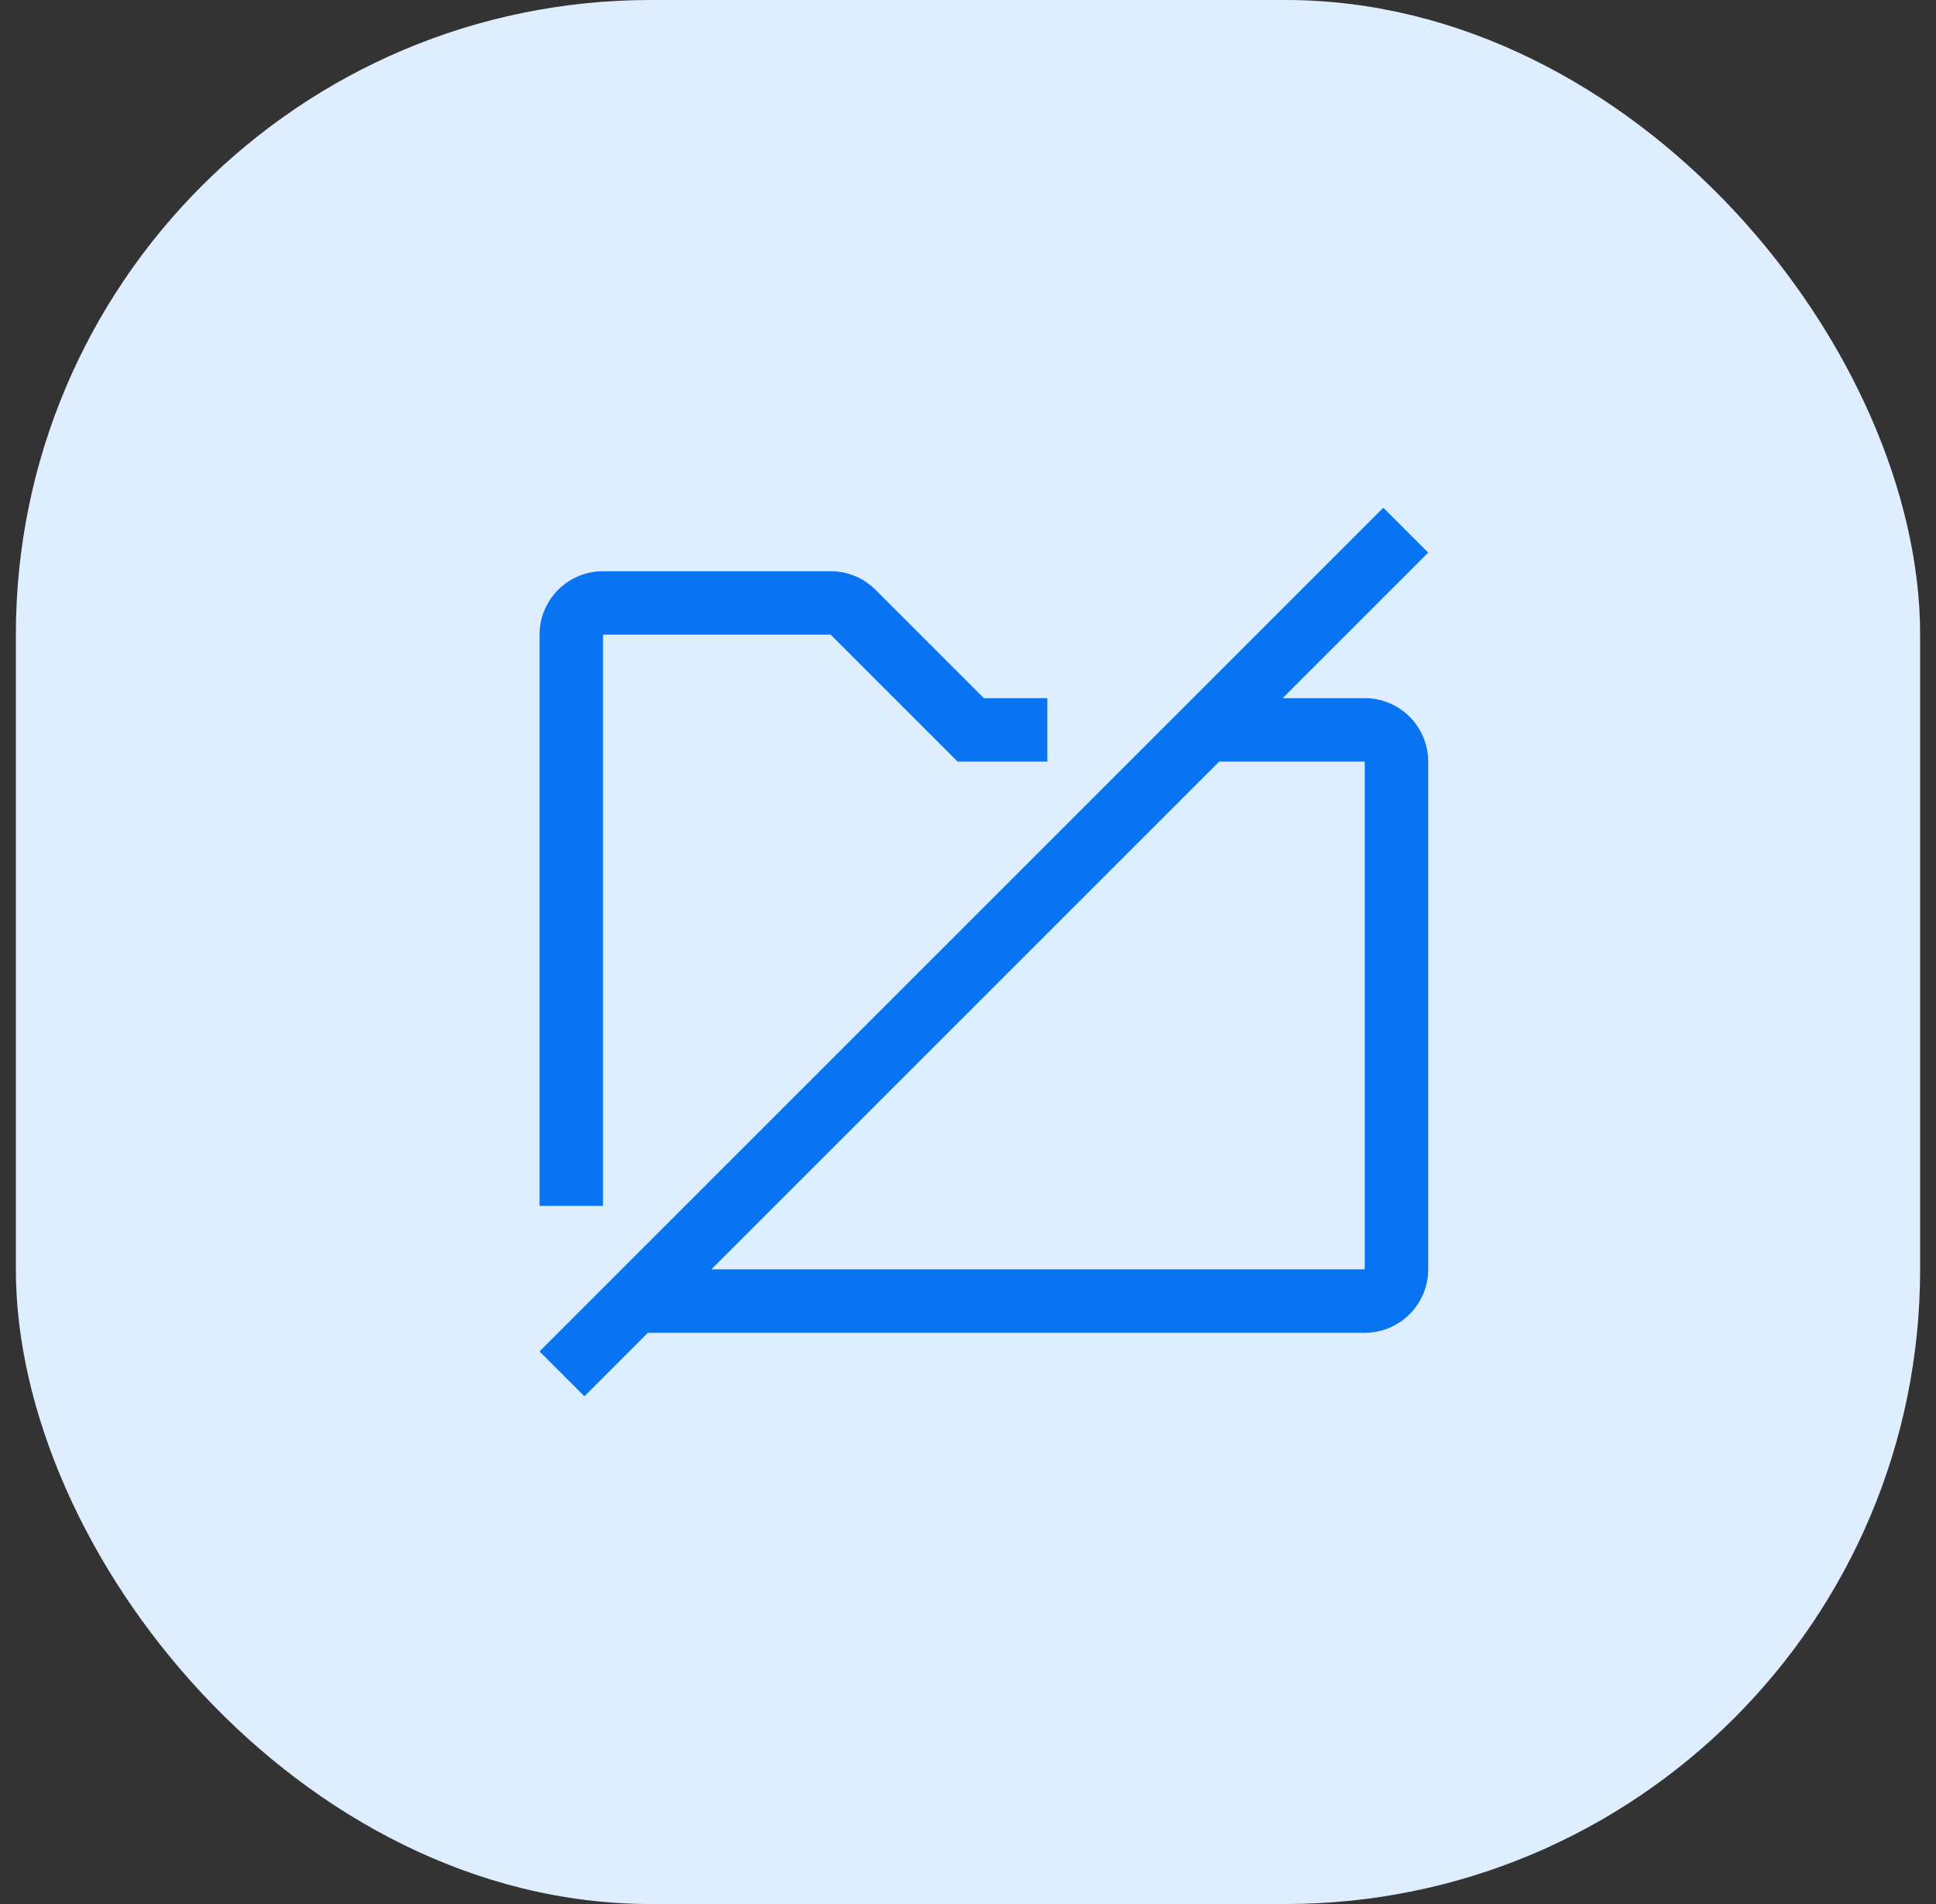
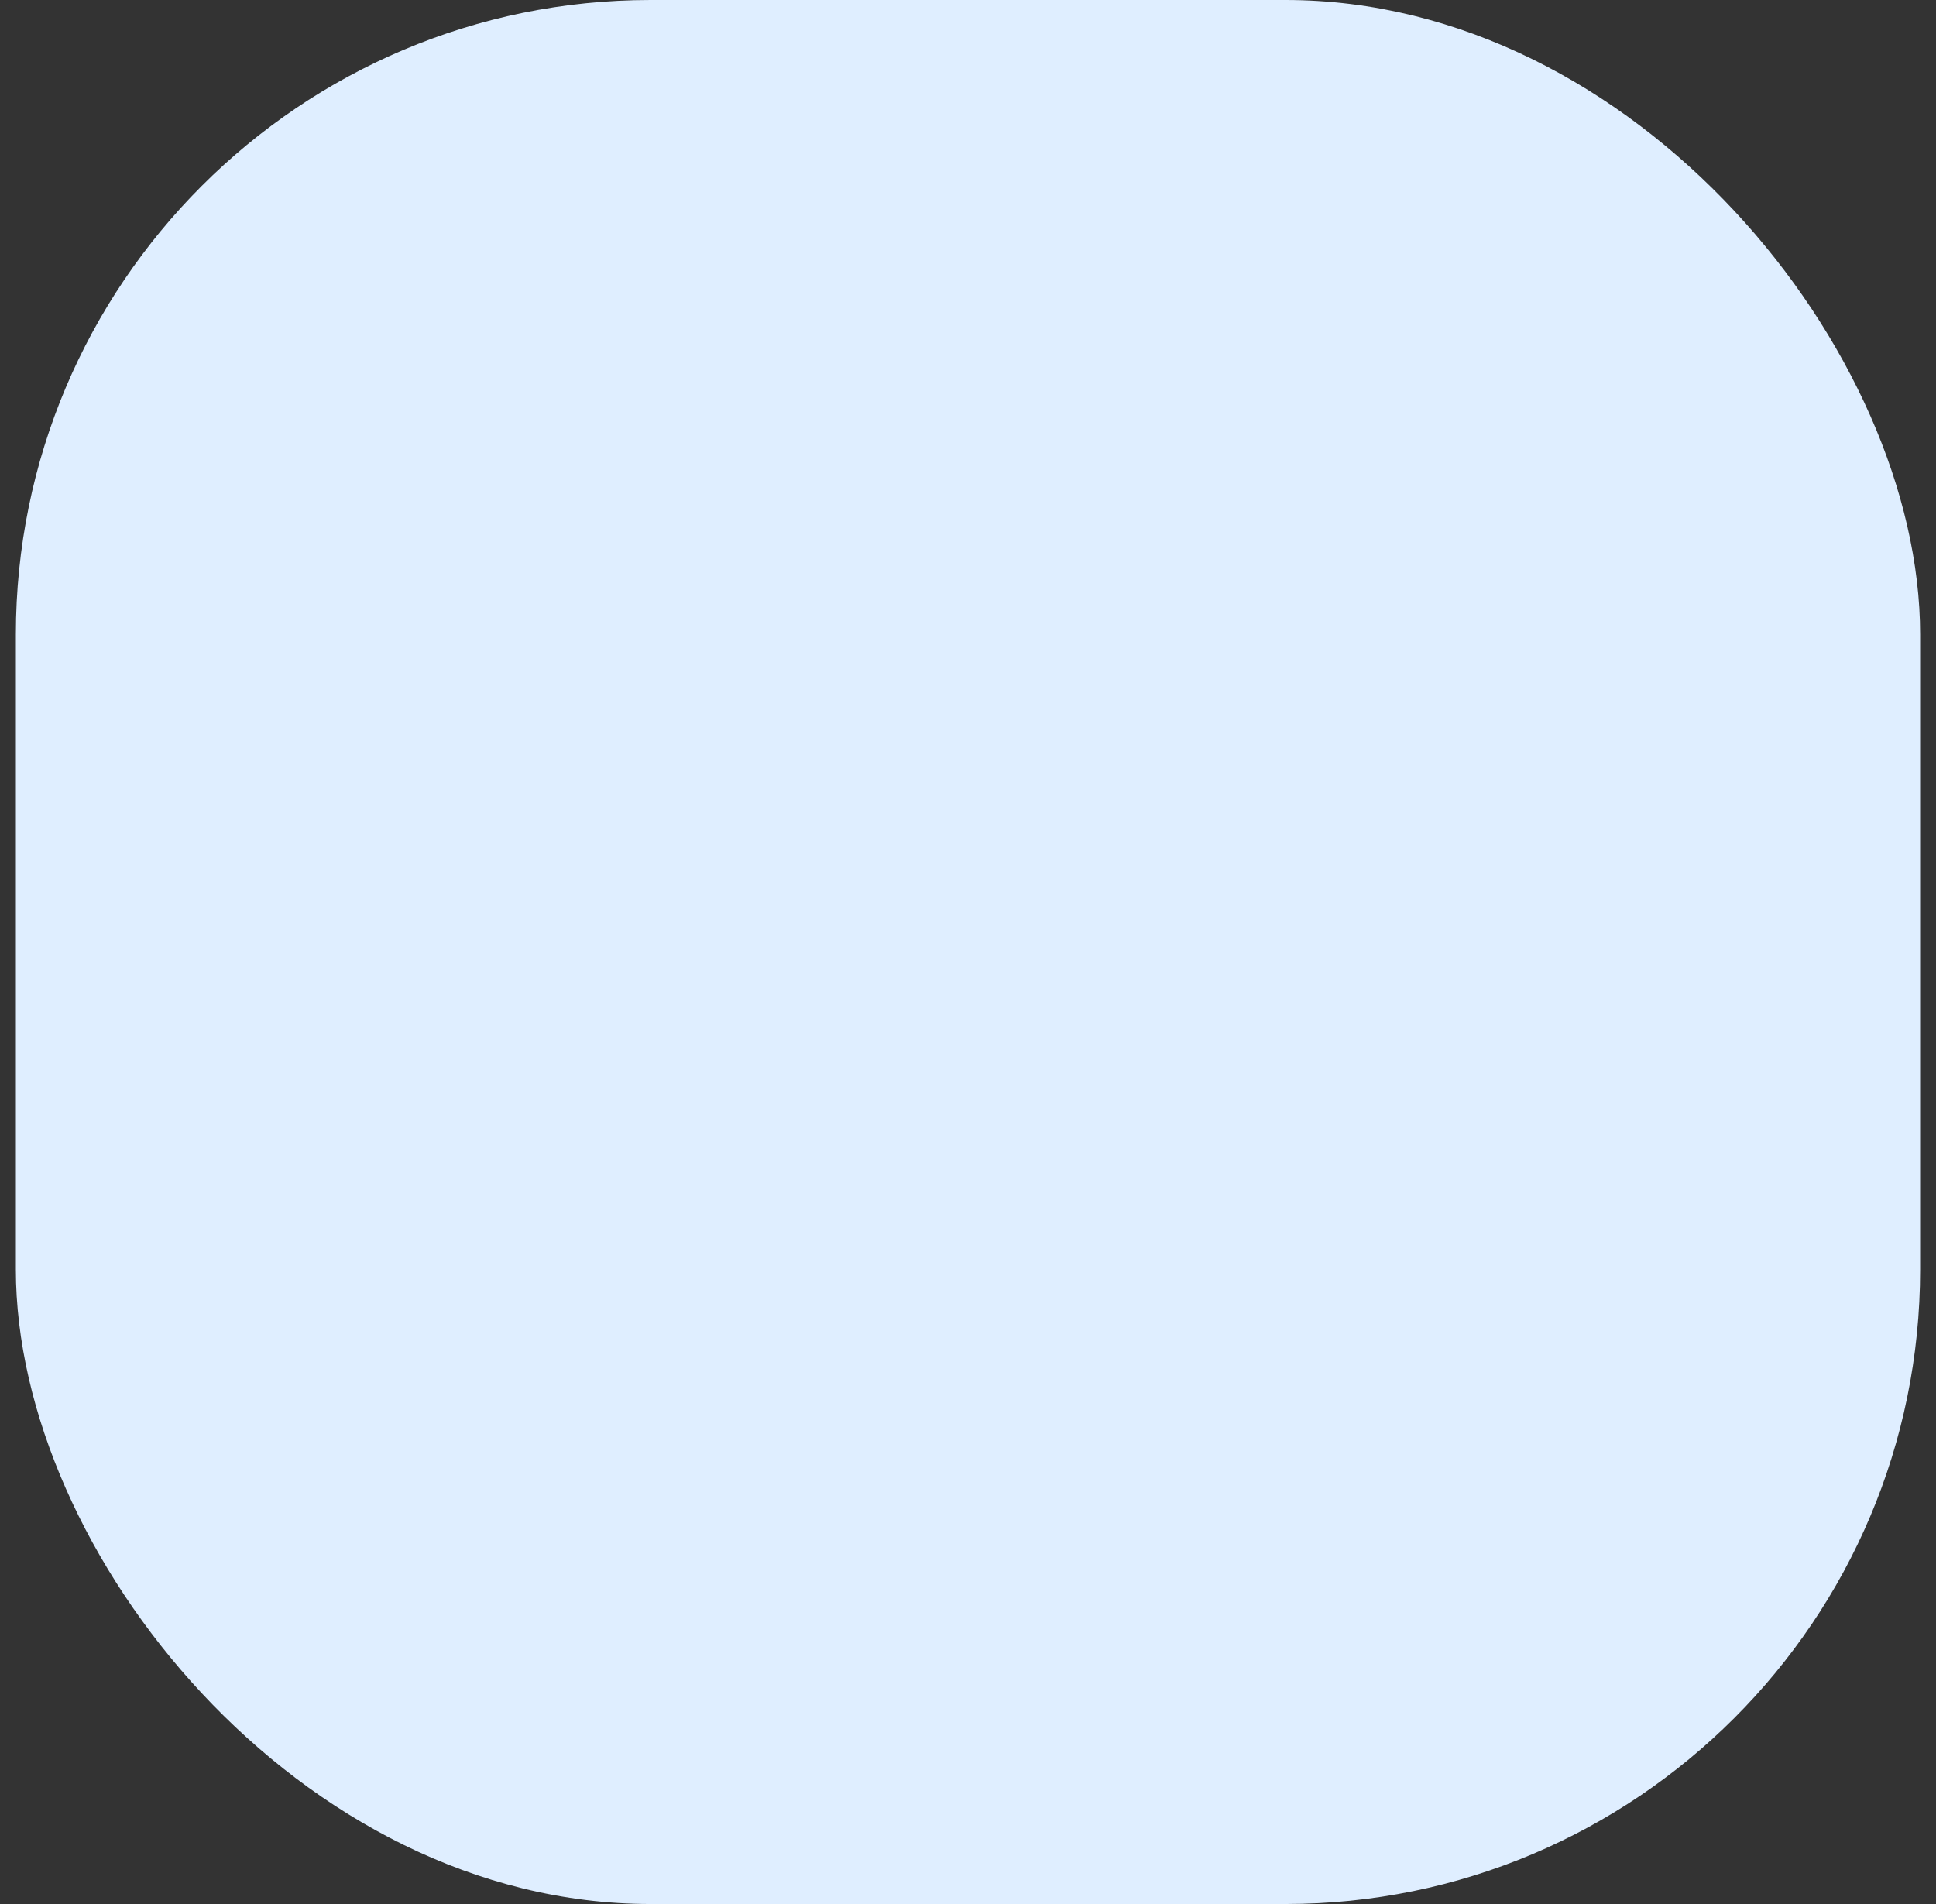
<svg xmlns="http://www.w3.org/2000/svg" width="61" height="60" viewBox="0 0 61 60" fill="none">
  <rect x="0" y="0" width="61" height="60" fill="#333333" stroke="none" />
  <rect x="0.5" width="60" height="60" rx="20" fill="#DFEEFF" />
  <g clip-path="url(#clip0_3357_97353)">
-     <path d="M43 22H40.414L45 17.414L43.586 16L17 42.586L18.414 44L20.414 42H43C43.53 42 44.039 41.789 44.414 41.414C44.789 41.039 45 40.53 45 40V24C45 23.47 44.789 22.961 44.414 22.586C44.039 22.211 43.53 22 43 22ZM43 40H22.414L38.414 24H43V40Z" fill="#0974F2" />
-     <path d="M19 20H26.172L29.586 23.414L30.172 24H33V22H31L27.586 18.586C27.211 18.211 26.702 18 26.172 18H19C18.47 18 17.961 18.211 17.586 18.586C17.211 18.961 17 19.47 17 20V38H19V20Z" fill="#0974F2" />
-   </g>
+     </g>
  <defs>
    <clipPath id="clip0_3357_97353">
      <rect width="32" height="32" fill="white" transform="translate(15 14)" />
    </clipPath>
  </defs>
</svg>